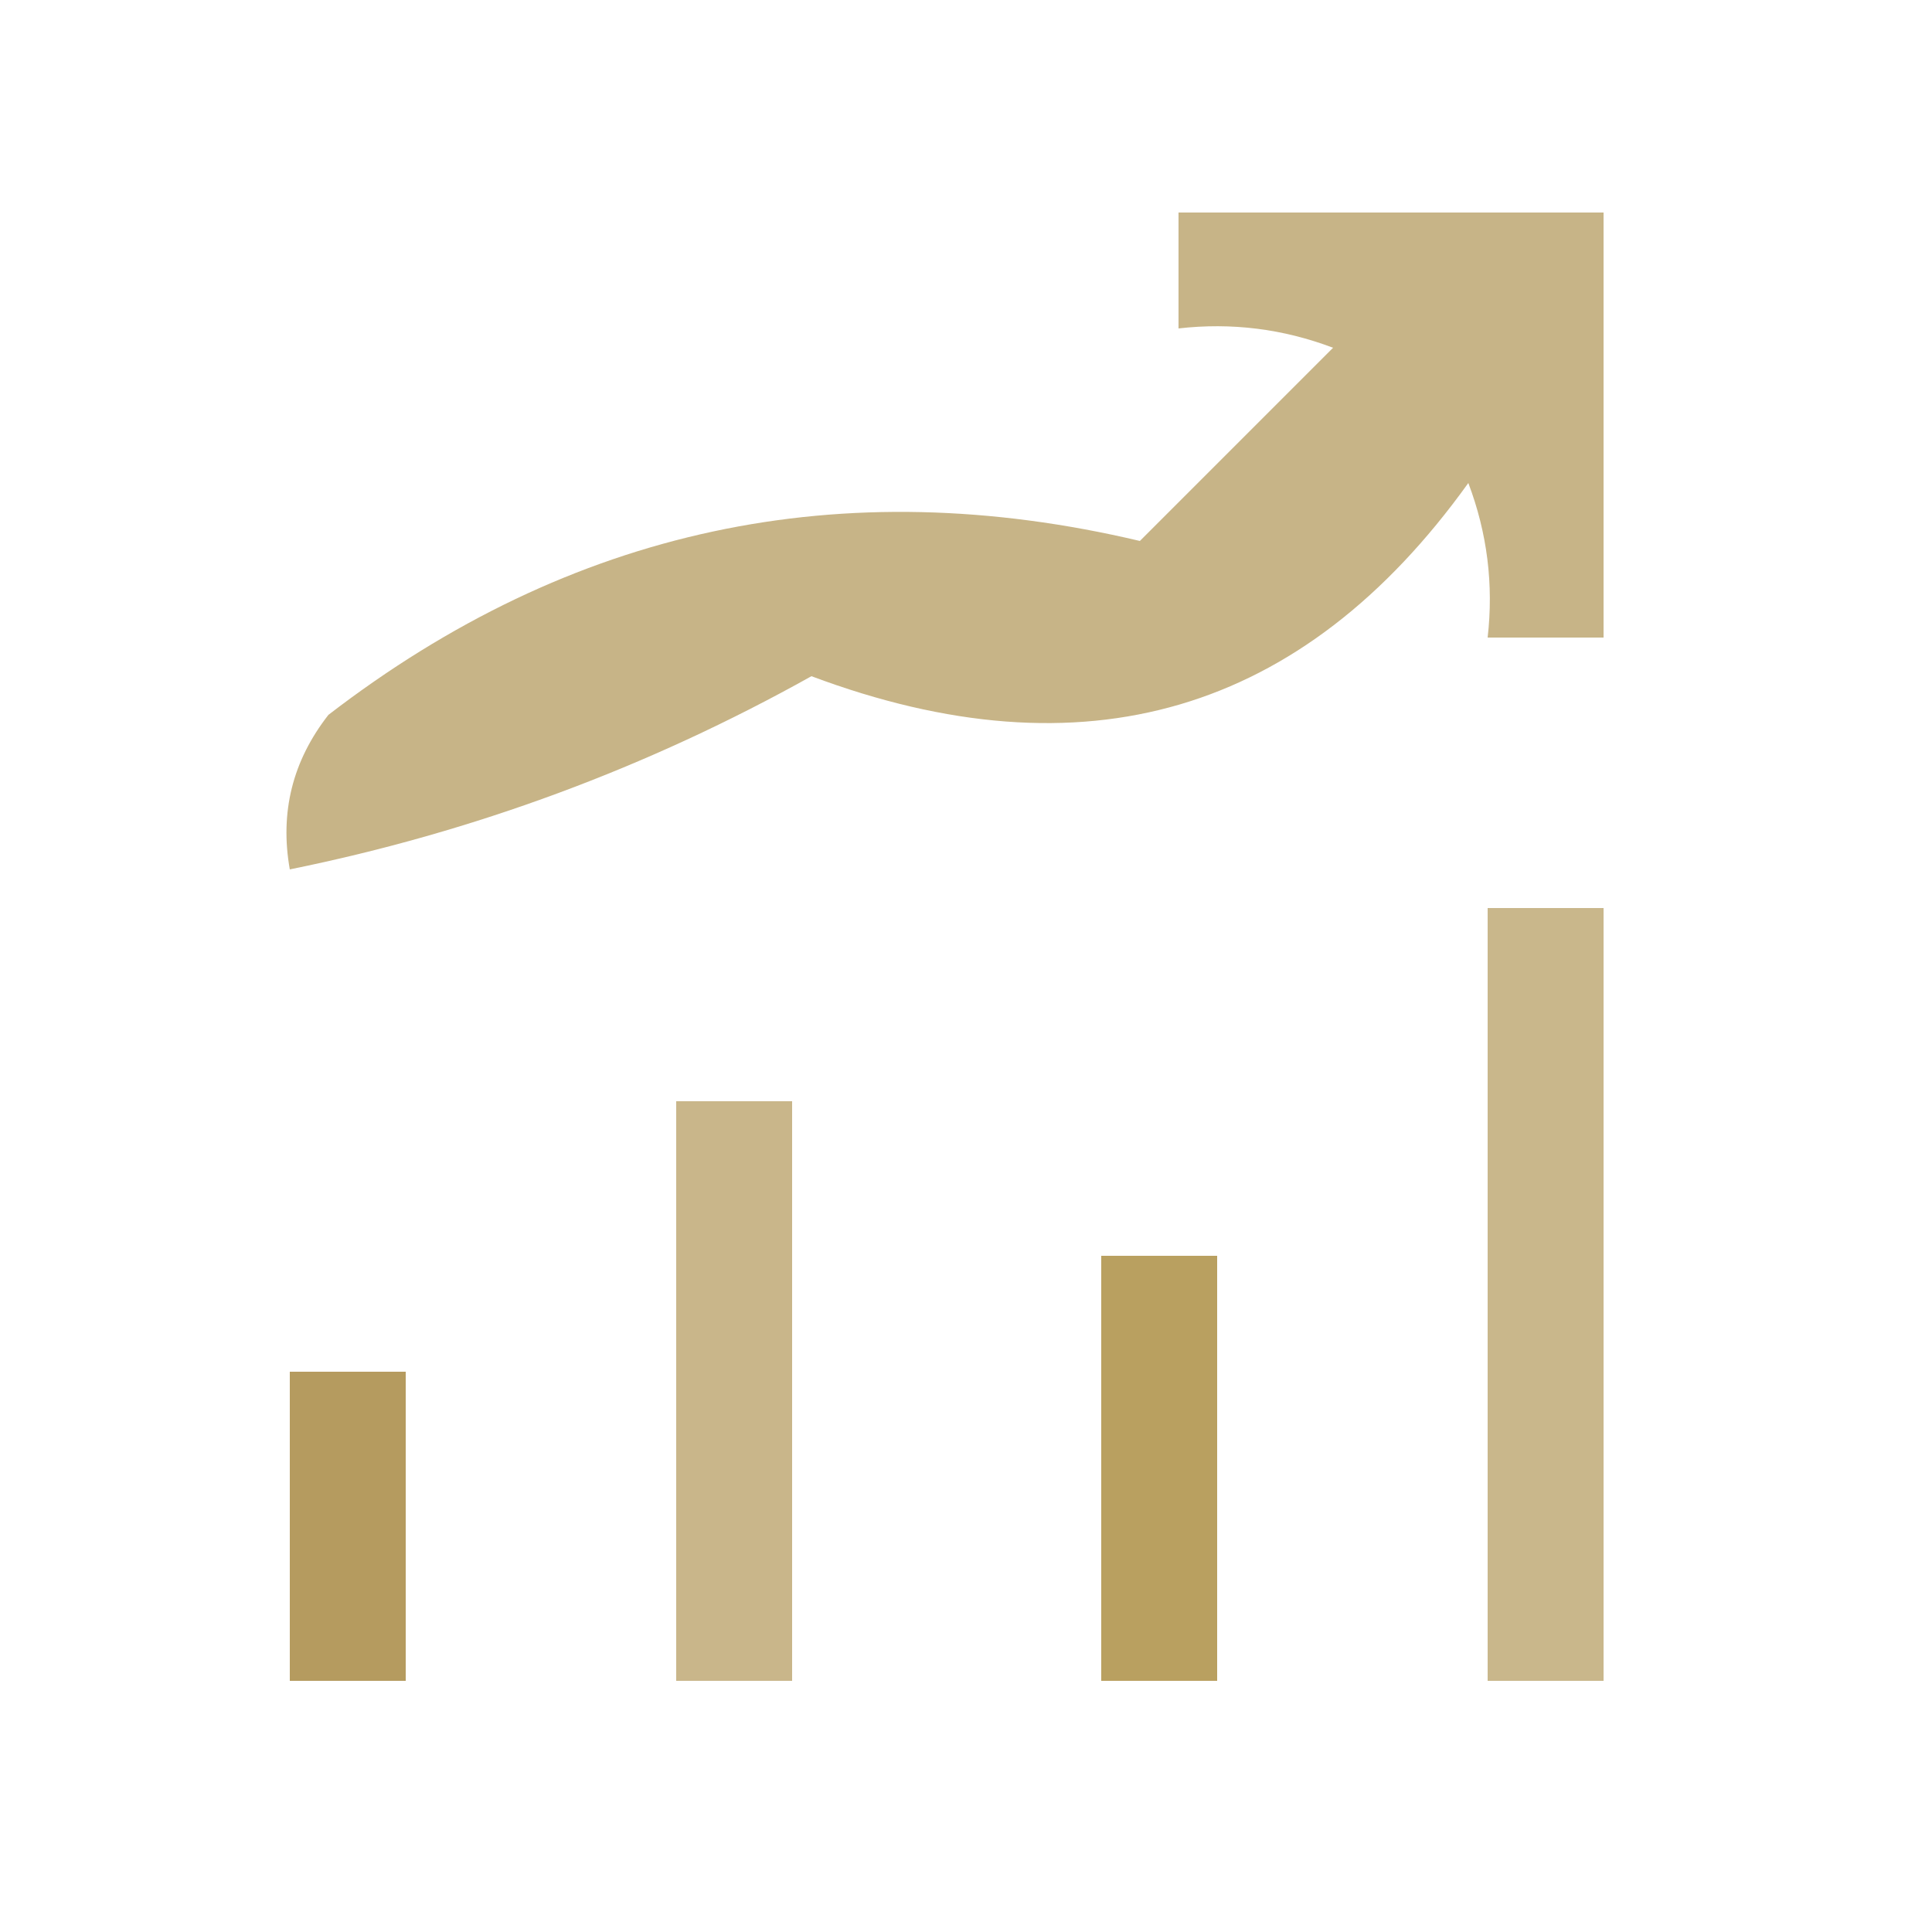
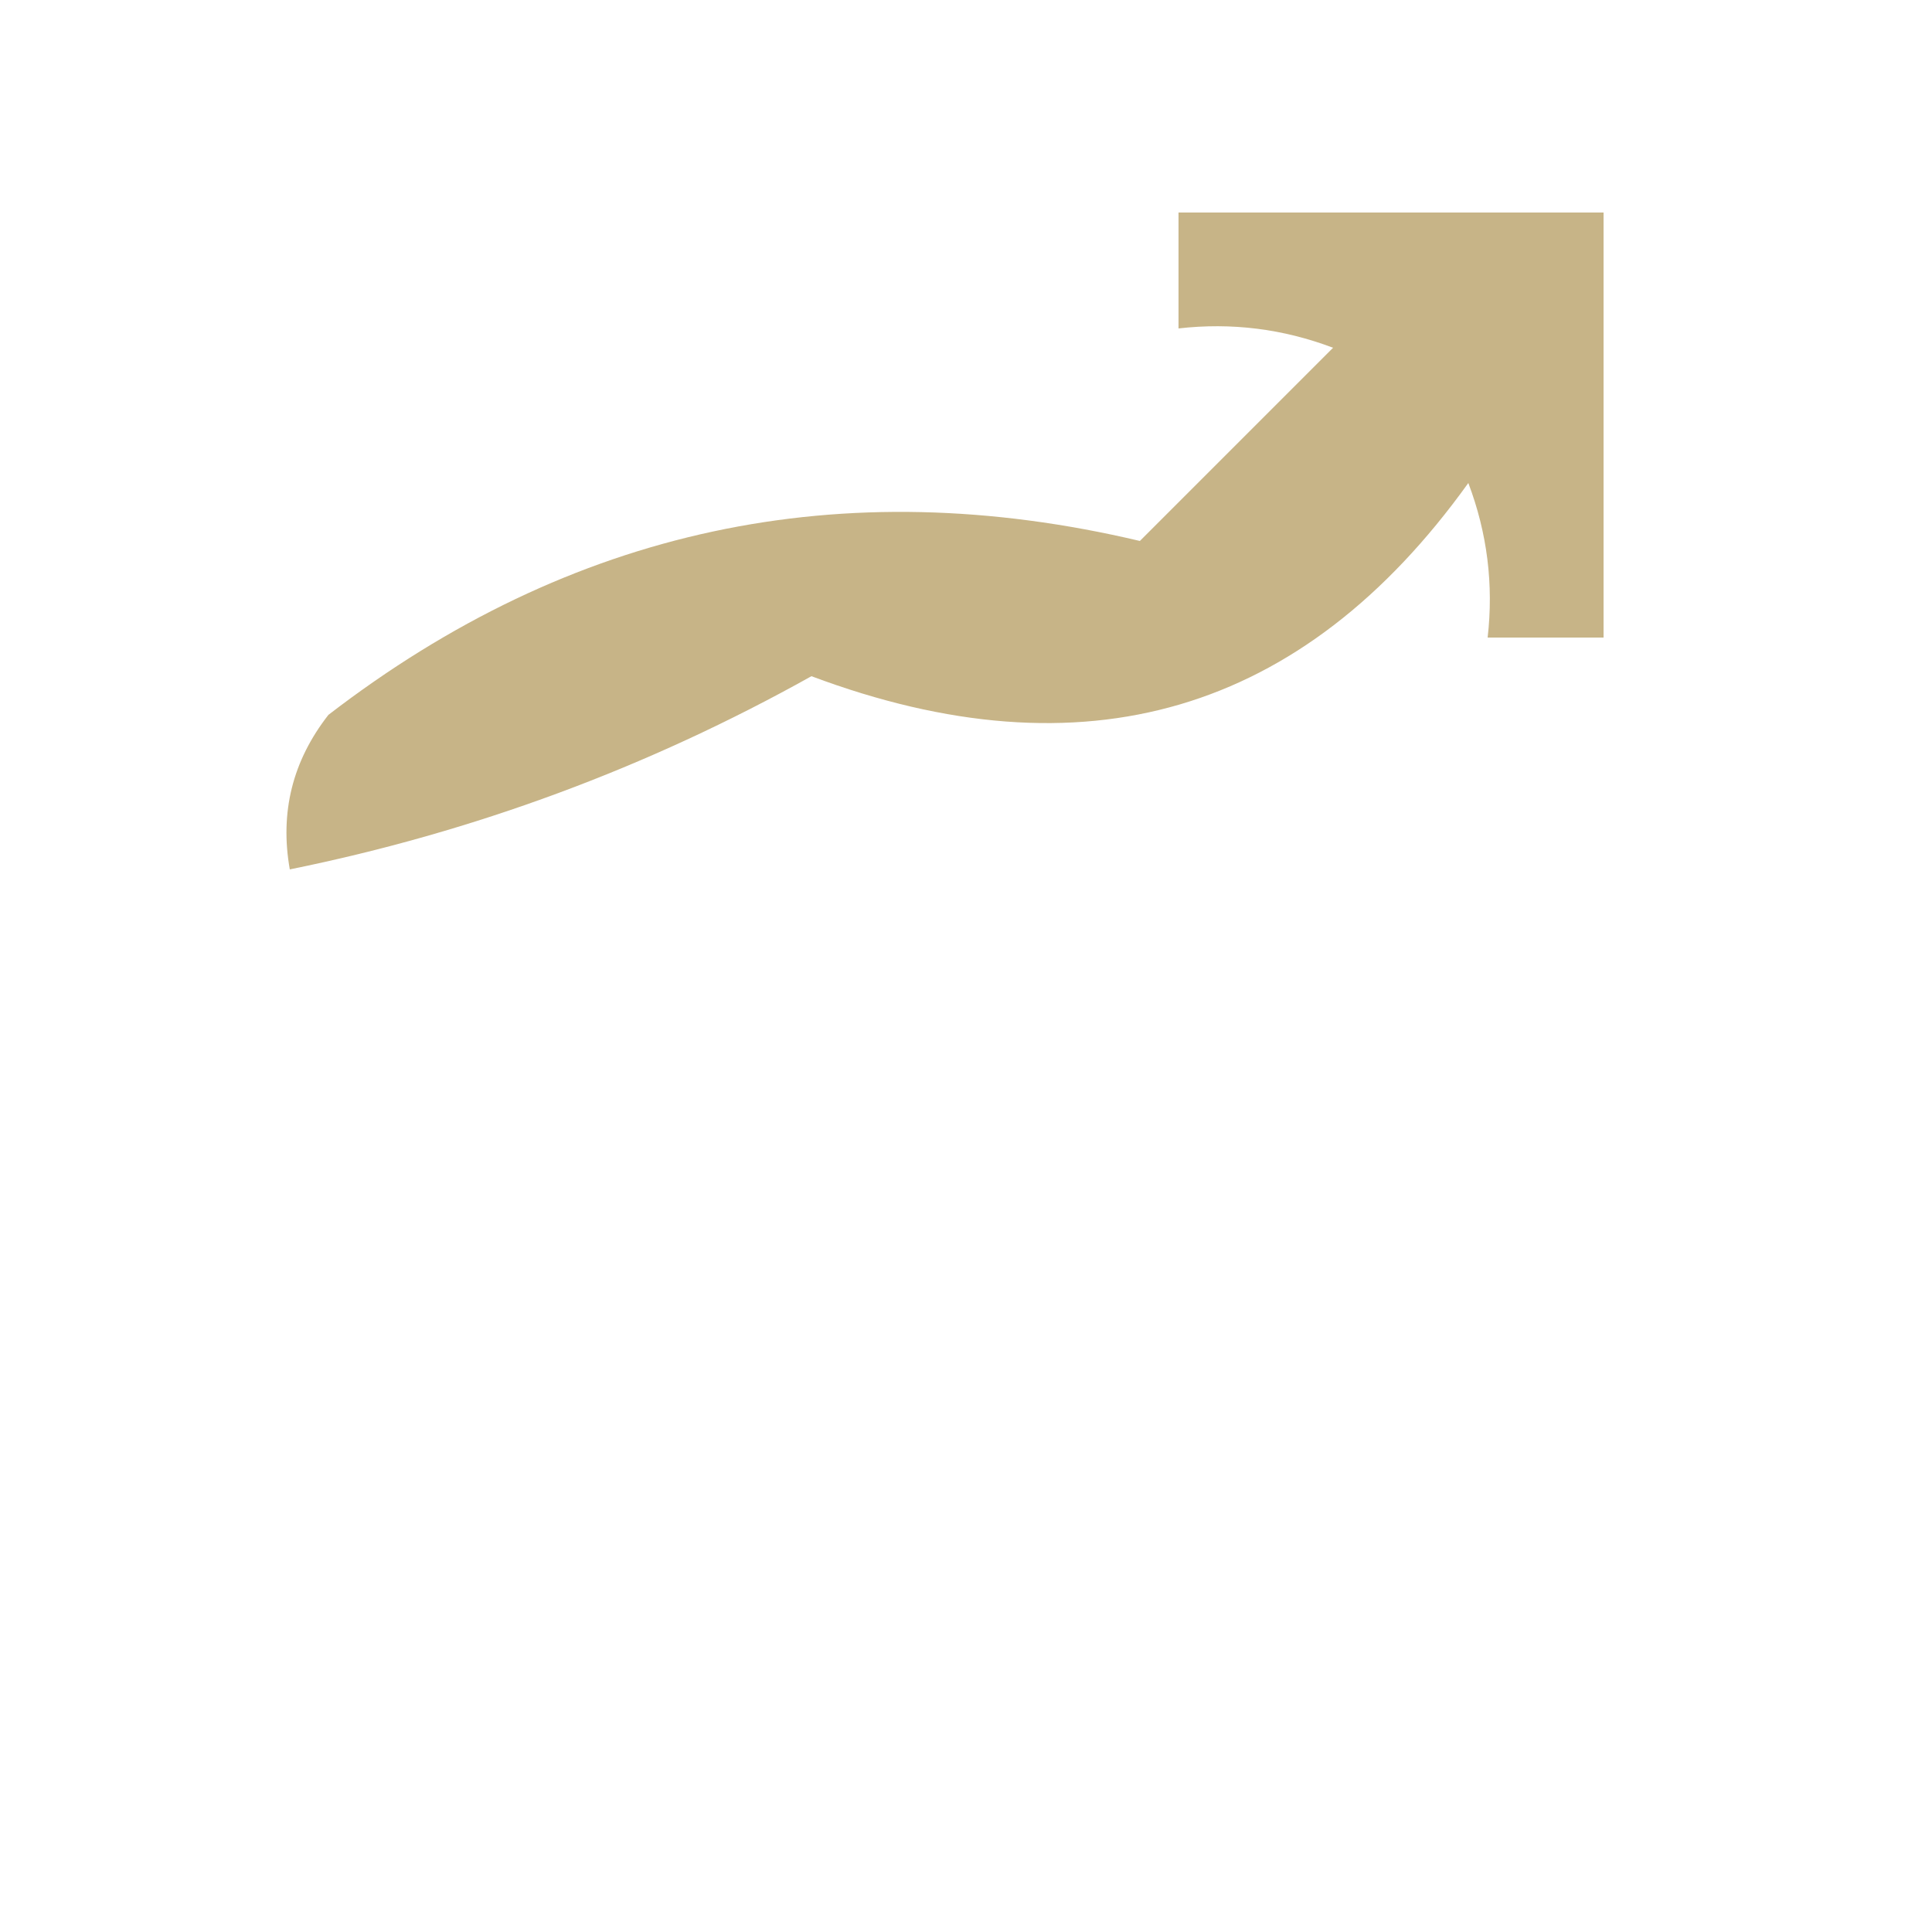
<svg xmlns="http://www.w3.org/2000/svg" version="1.1" width="50px" height="50px" style="shape-rendering:geometricPrecision; text-rendering:geometricPrecision; image-rendering:optimizeQuality; fill-rule:evenodd; clip-rule:evenodd">
  <g>
    <path style="opacity:0.699" fill="#af9453" d="M 30.5,5.5 C 34.167,5.5 37.833,5.5 41.5,5.5C 41.5,9.167 41.5,12.833 41.5,16.5C 40.5,16.5 39.5,16.5 38.5,16.5C 38.657,15.127 38.49,13.793 38,12.5C 33.715,18.473 28.049,20.14 21,17.5C 16.767,19.865 12.267,21.532 7.5,22.5C 7.238,21.022 7.571,19.689 8.5,18.5C 14.773,13.673 21.773,12.173 29.5,14C 31.167,12.333 32.833,10.667 34.5,9C 33.207,8.51 31.873,8.343 30.5,8.5C 30.5,7.5 30.5,6.5 30.5,5.5 Z" />
  </g>
  <g>
-     <path style="opacity:0.675" fill="#af9454" d="M 38.5,23.5 C 39.5,23.5 40.5,23.5 41.5,23.5C 41.5,30.167 41.5,36.833 41.5,43.5C 40.5,43.5 39.5,43.5 38.5,43.5C 38.5,36.833 38.5,30.167 38.5,23.5 Z" />
-   </g>
+     </g>
  <g>
-     <path style="opacity:0.678" fill="#af9353" d="M 17.5,28.5 C 18.5,28.5 19.5,28.5 20.5,28.5C 20.5,33.5 20.5,38.5 20.5,43.5C 19.5,43.5 18.5,43.5 17.5,43.5C 17.5,38.5 17.5,33.5 17.5,28.5 Z" />
-   </g>
+     </g>
  <g>
-     <path style="opacity:0.919" fill="#b39853" d="M 28.5,32.5 C 29.5,32.5 30.5,32.5 31.5,32.5C 31.5,36.167 31.5,39.833 31.5,43.5C 30.5,43.5 29.5,43.5 28.5,43.5C 28.5,39.833 28.5,36.167 28.5,32.5 Z" />
-   </g>
+     </g>
  <g>
-     <path style="opacity:0.924" fill="#af9353" d="M 7.5,35.5 C 8.5,35.5 9.5,35.5 10.5,35.5C 10.5,38.167 10.5,40.833 10.5,43.5C 9.5,43.5 8.5,43.5 7.5,43.5C 7.5,40.833 7.5,38.167 7.5,35.5 Z" />
-   </g>
+     </g>
</svg>